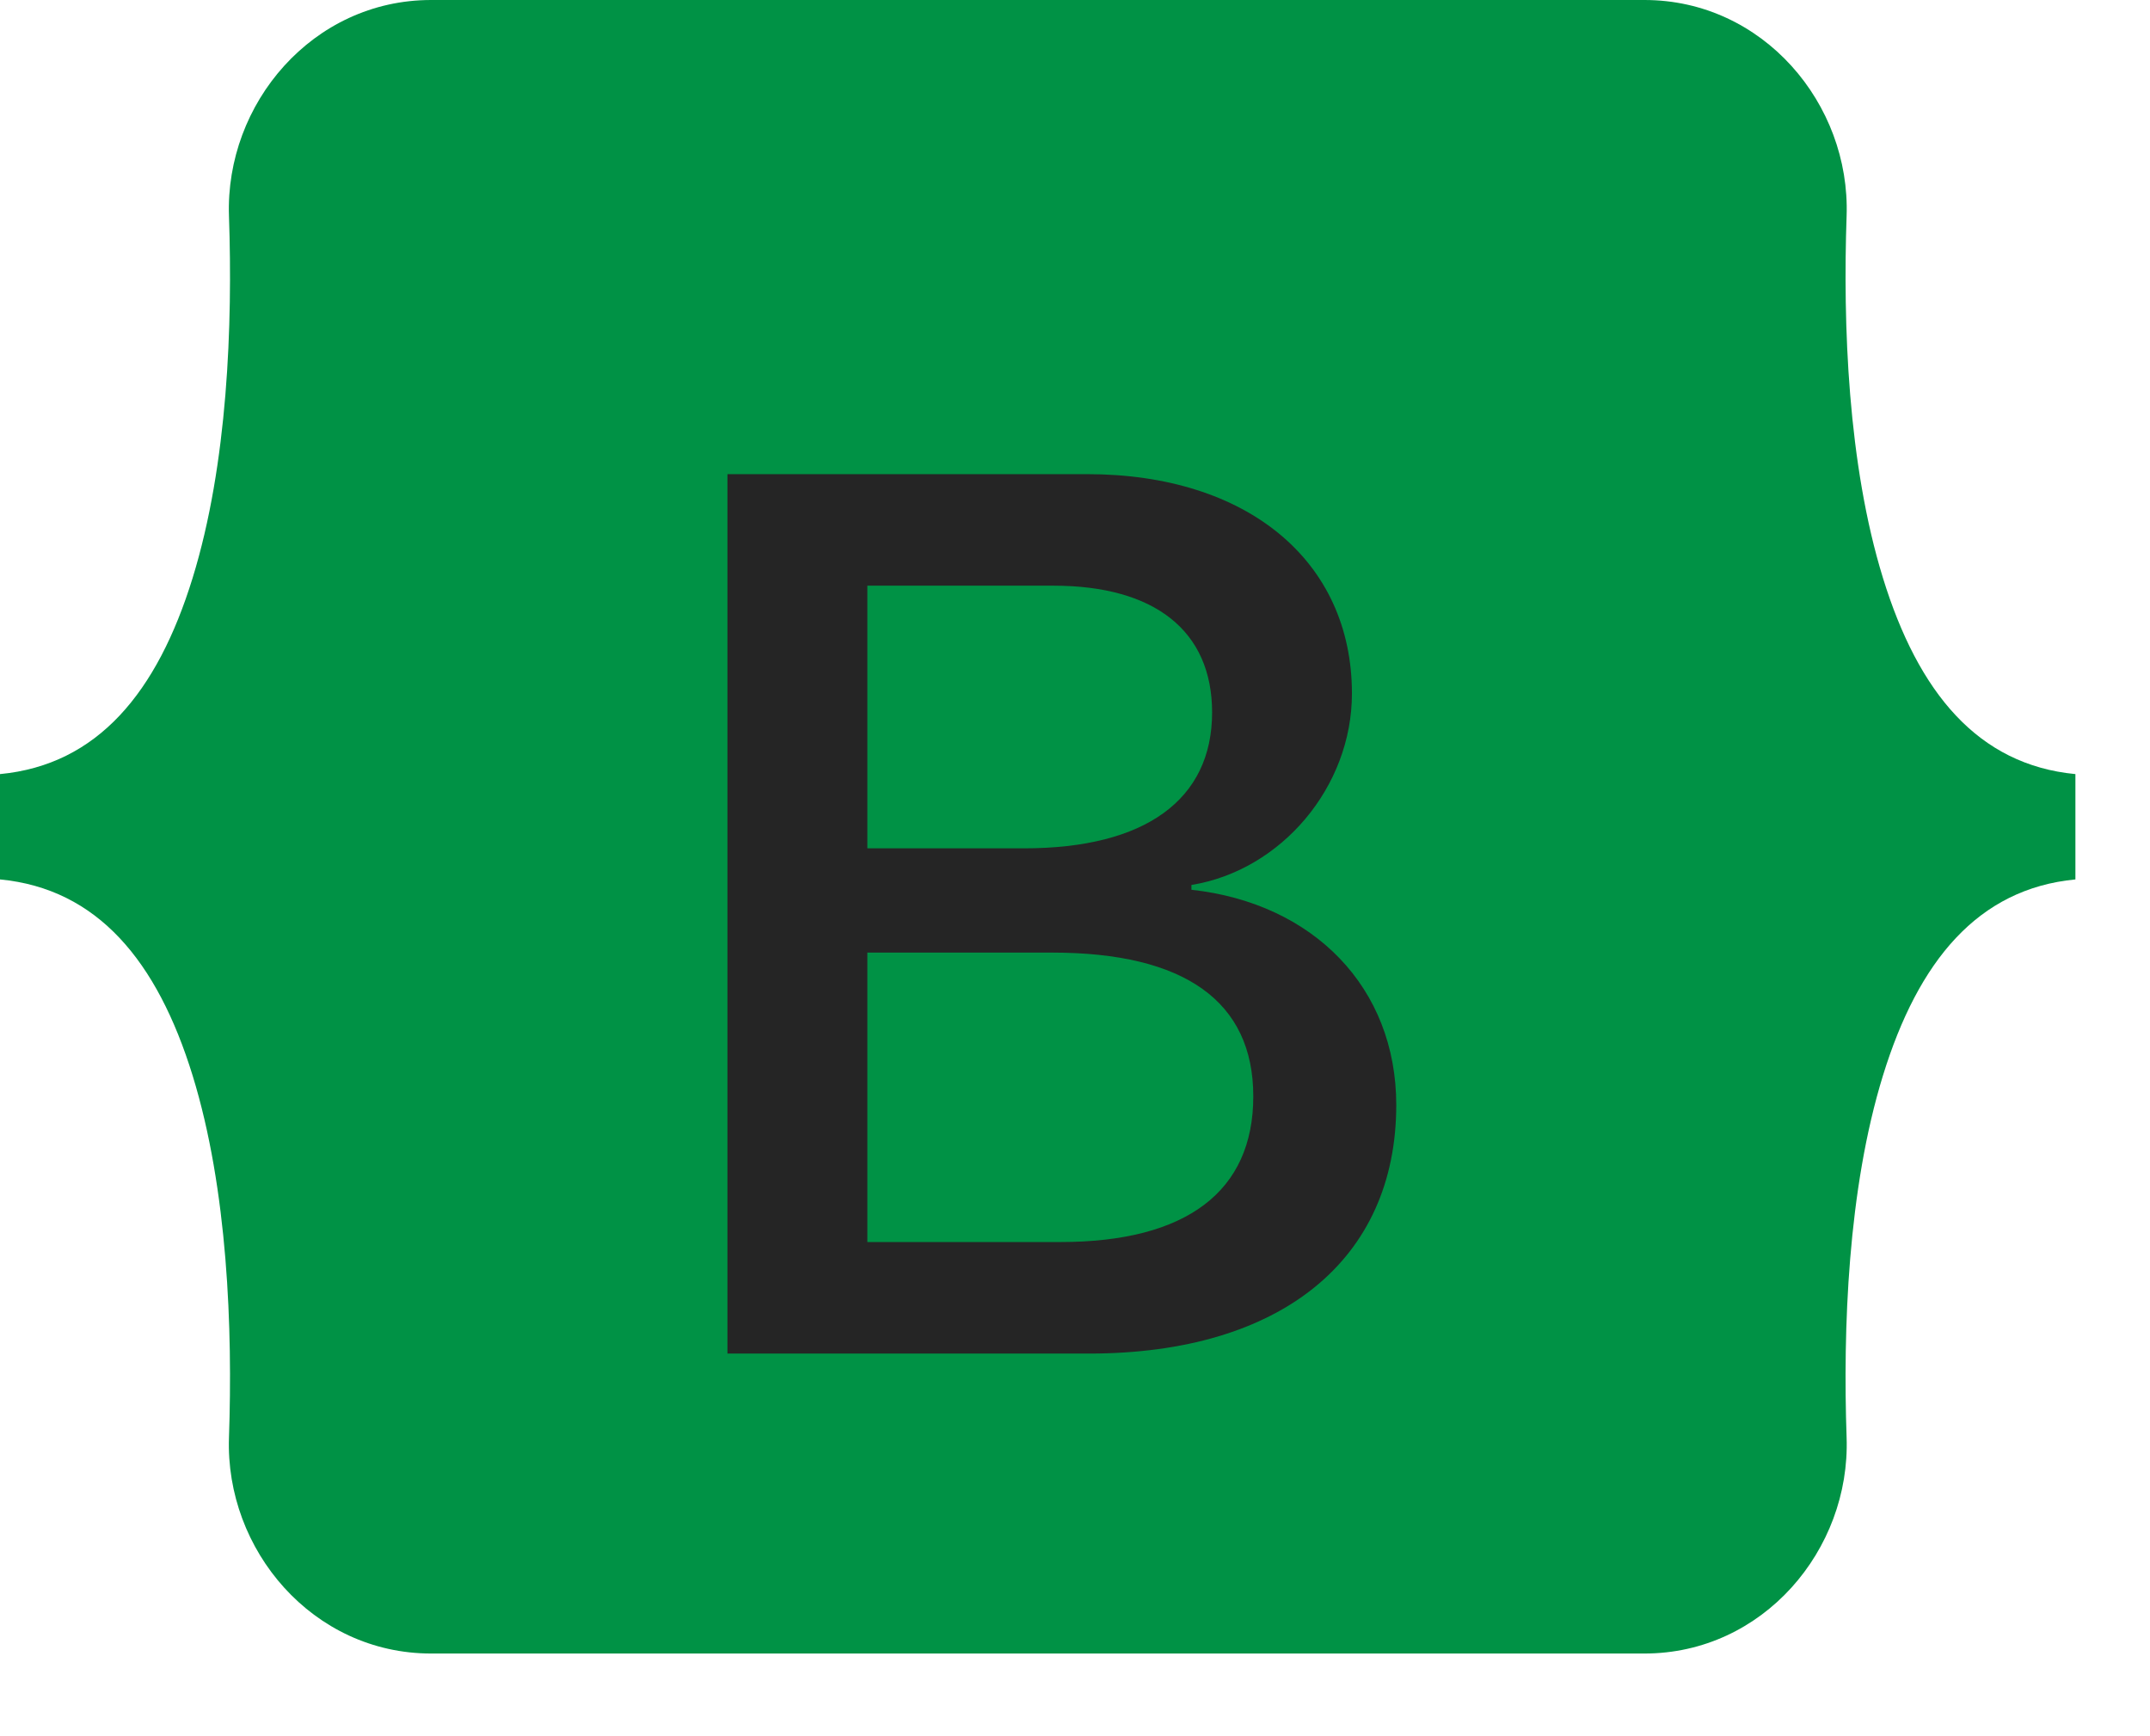
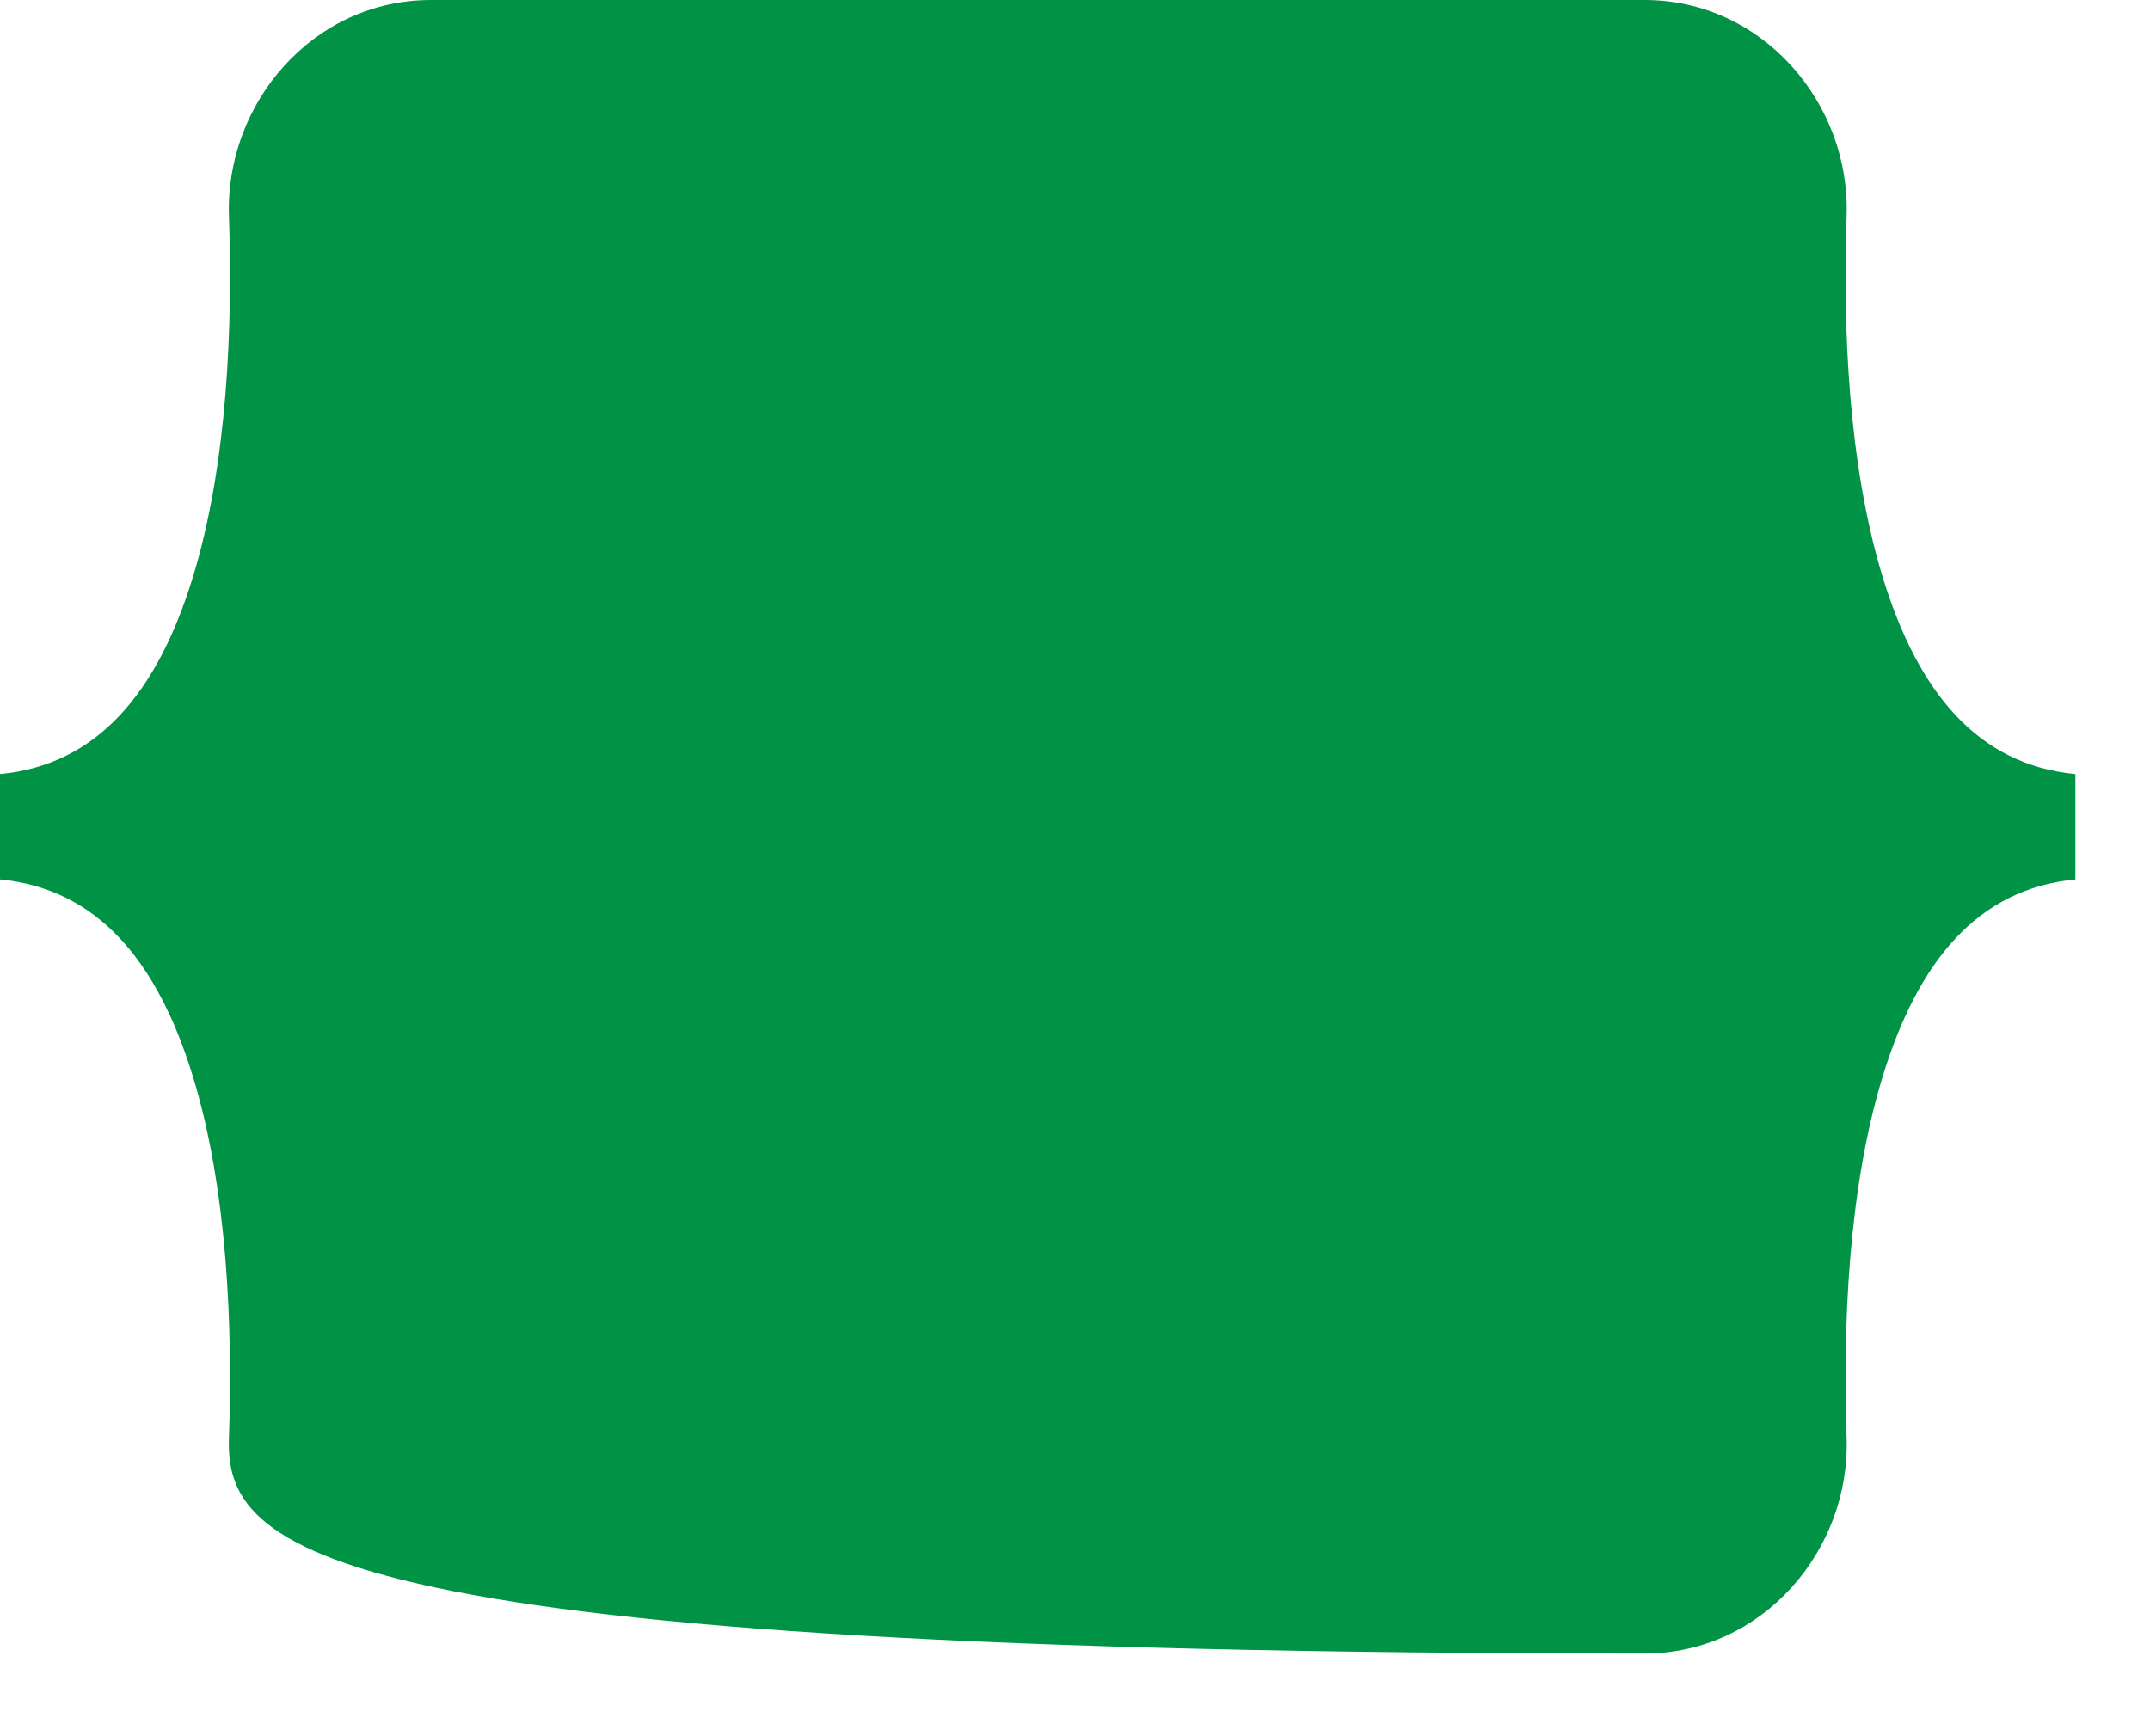
<svg xmlns="http://www.w3.org/2000/svg" width="26" height="21" viewBox="0 0 26 21" fill="none">
-   <path d="M2.769 2.614C2.722 1.254 3.781 0 5.213 0H19.887C21.319 0 22.379 1.254 22.331 2.614C22.286 3.92 22.345 5.612 22.771 6.992C23.198 8.376 23.918 9.25 25.098 9.363V10.637C23.918 10.75 23.198 11.624 22.771 13.008C22.345 14.388 22.286 16.08 22.331 17.386C22.379 18.746 21.319 20 19.887 20H5.213C3.781 20 2.722 18.746 2.769 17.386C2.814 16.08 2.755 14.388 2.329 13.008C1.902 11.625 1.18 10.75 0 10.637V9.363C1.18 9.251 1.902 8.376 2.329 6.992C2.755 5.612 2.814 3.92 2.769 2.614Z" fill="#009245" />
+   <path d="M2.769 2.614C2.722 1.254 3.781 0 5.213 0H19.887C21.319 0 22.379 1.254 22.331 2.614C22.286 3.92 22.345 5.612 22.771 6.992C23.198 8.376 23.918 9.25 25.098 9.363V10.637C23.918 10.75 23.198 11.624 22.771 13.008C22.345 14.388 22.286 16.08 22.331 17.386C22.379 18.746 21.319 20 19.887 20C3.781 20 2.722 18.746 2.769 17.386C2.814 16.08 2.755 14.388 2.329 13.008C1.902 11.625 1.18 10.75 0 10.637V9.363C1.18 9.251 1.902 8.376 2.329 6.992C2.755 5.612 2.814 3.92 2.769 2.614Z" fill="#009245" />
  <g filter="url(#filter0_d_5_25)">
-     <path d="M13.17 15.389C15.488 15.389 16.885 14.254 16.885 12.382C16.885 10.966 15.889 9.942 14.408 9.779V9.721C15.496 9.544 16.349 8.534 16.349 7.406C16.349 5.799 15.081 4.752 13.147 4.752H8.797V15.389H13.17ZM10.489 6.101H12.739C13.963 6.101 14.658 6.647 14.658 7.634C14.658 8.689 13.85 9.278 12.384 9.278H10.489V6.101ZM10.489 14.04V10.539H12.724C14.325 10.539 15.156 11.129 15.156 12.278C15.156 13.428 14.348 14.04 12.822 14.04H10.489Z" fill="#252525" />
-   </g>
+     </g>
  <defs>
    <filter id="filter0_d_5_25" x="4.867" y="1.804" width="15.949" height="18.498" filterUnits="userSpaceOnUse" color-interpolation-filters="sRGB">
      <feFlood flood-opacity="0" result="BackgroundImageFix" />
      <feColorMatrix in="SourceAlpha" type="matrix" values="0 0 0 0 0 0 0 0 0 0 0 0 0 0 0 0 0 0 127 0" result="hardAlpha" />
      <feOffset dy="0.983" />
      <feGaussianBlur stdDeviation="1.965" />
      <feColorMatrix type="matrix" values="0 0 0 0 0 0 0 0 0 0 0 0 0 0 0 0 0 0 0.15 0" />
      <feBlend mode="normal" in2="BackgroundImageFix" result="effect1_dropShadow_5_25" />
      <feBlend mode="normal" in="SourceGraphic" in2="effect1_dropShadow_5_25" result="shape" />
    </filter>
  </defs>
</svg>